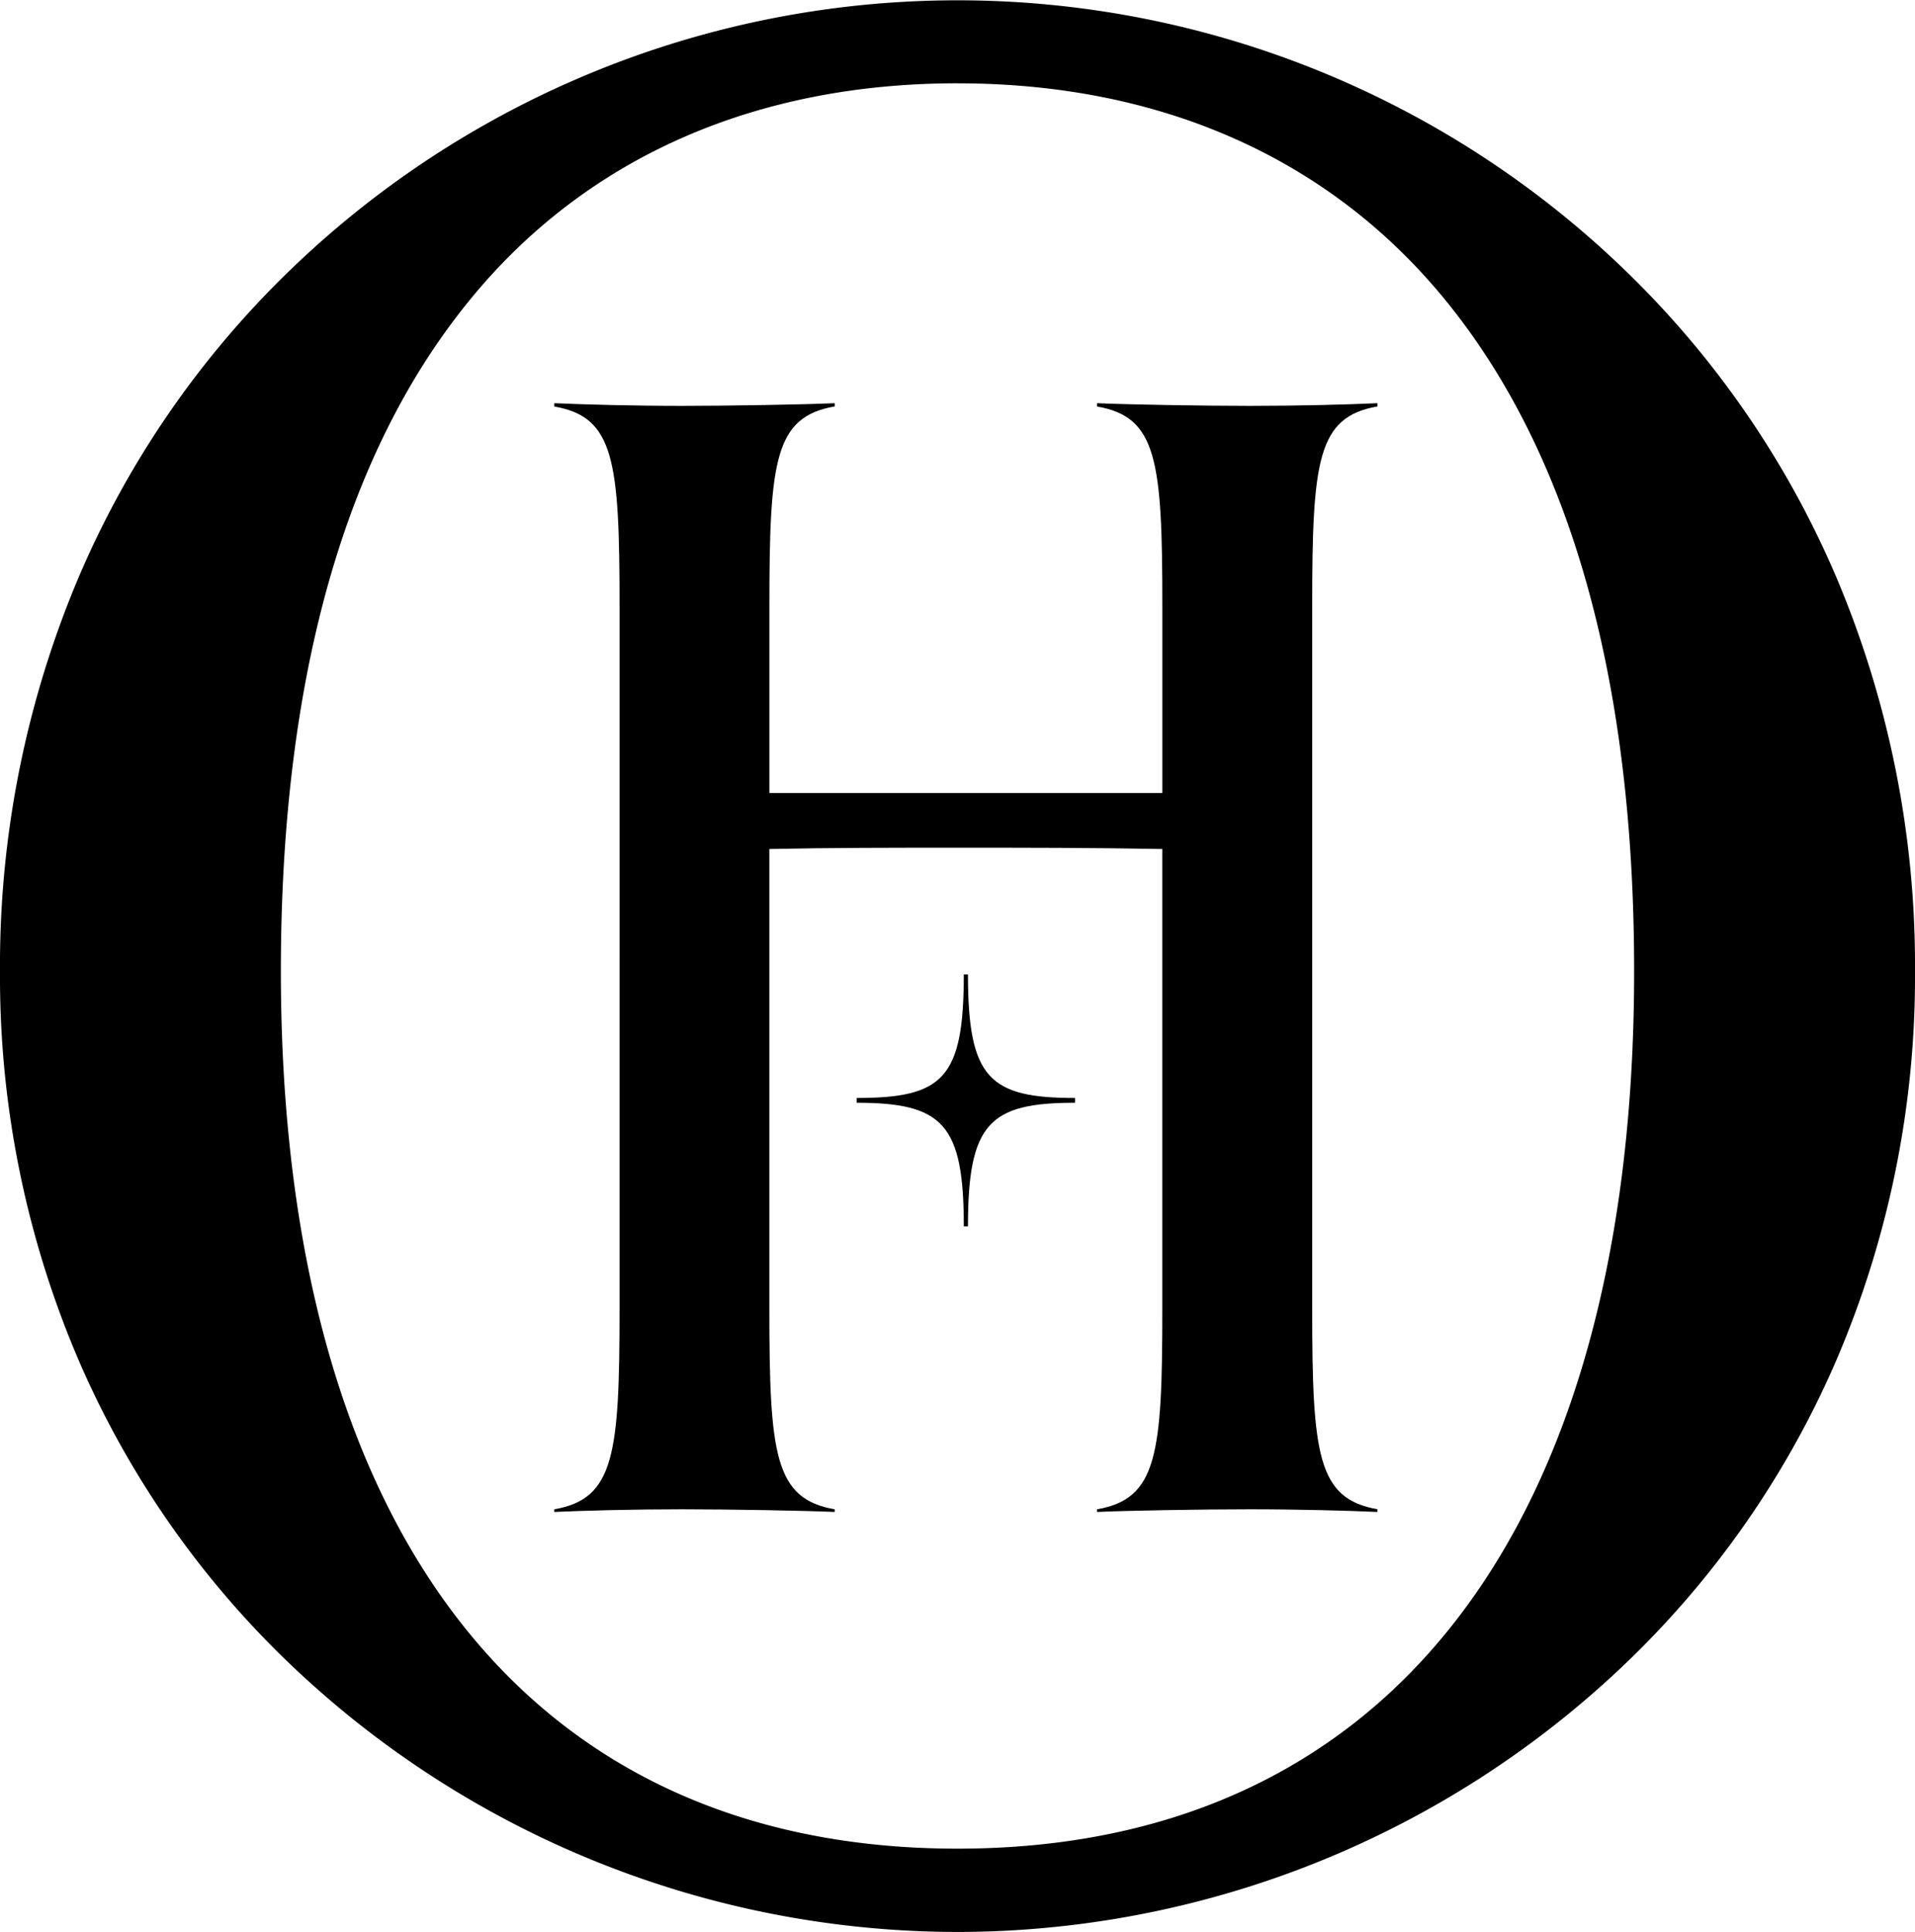
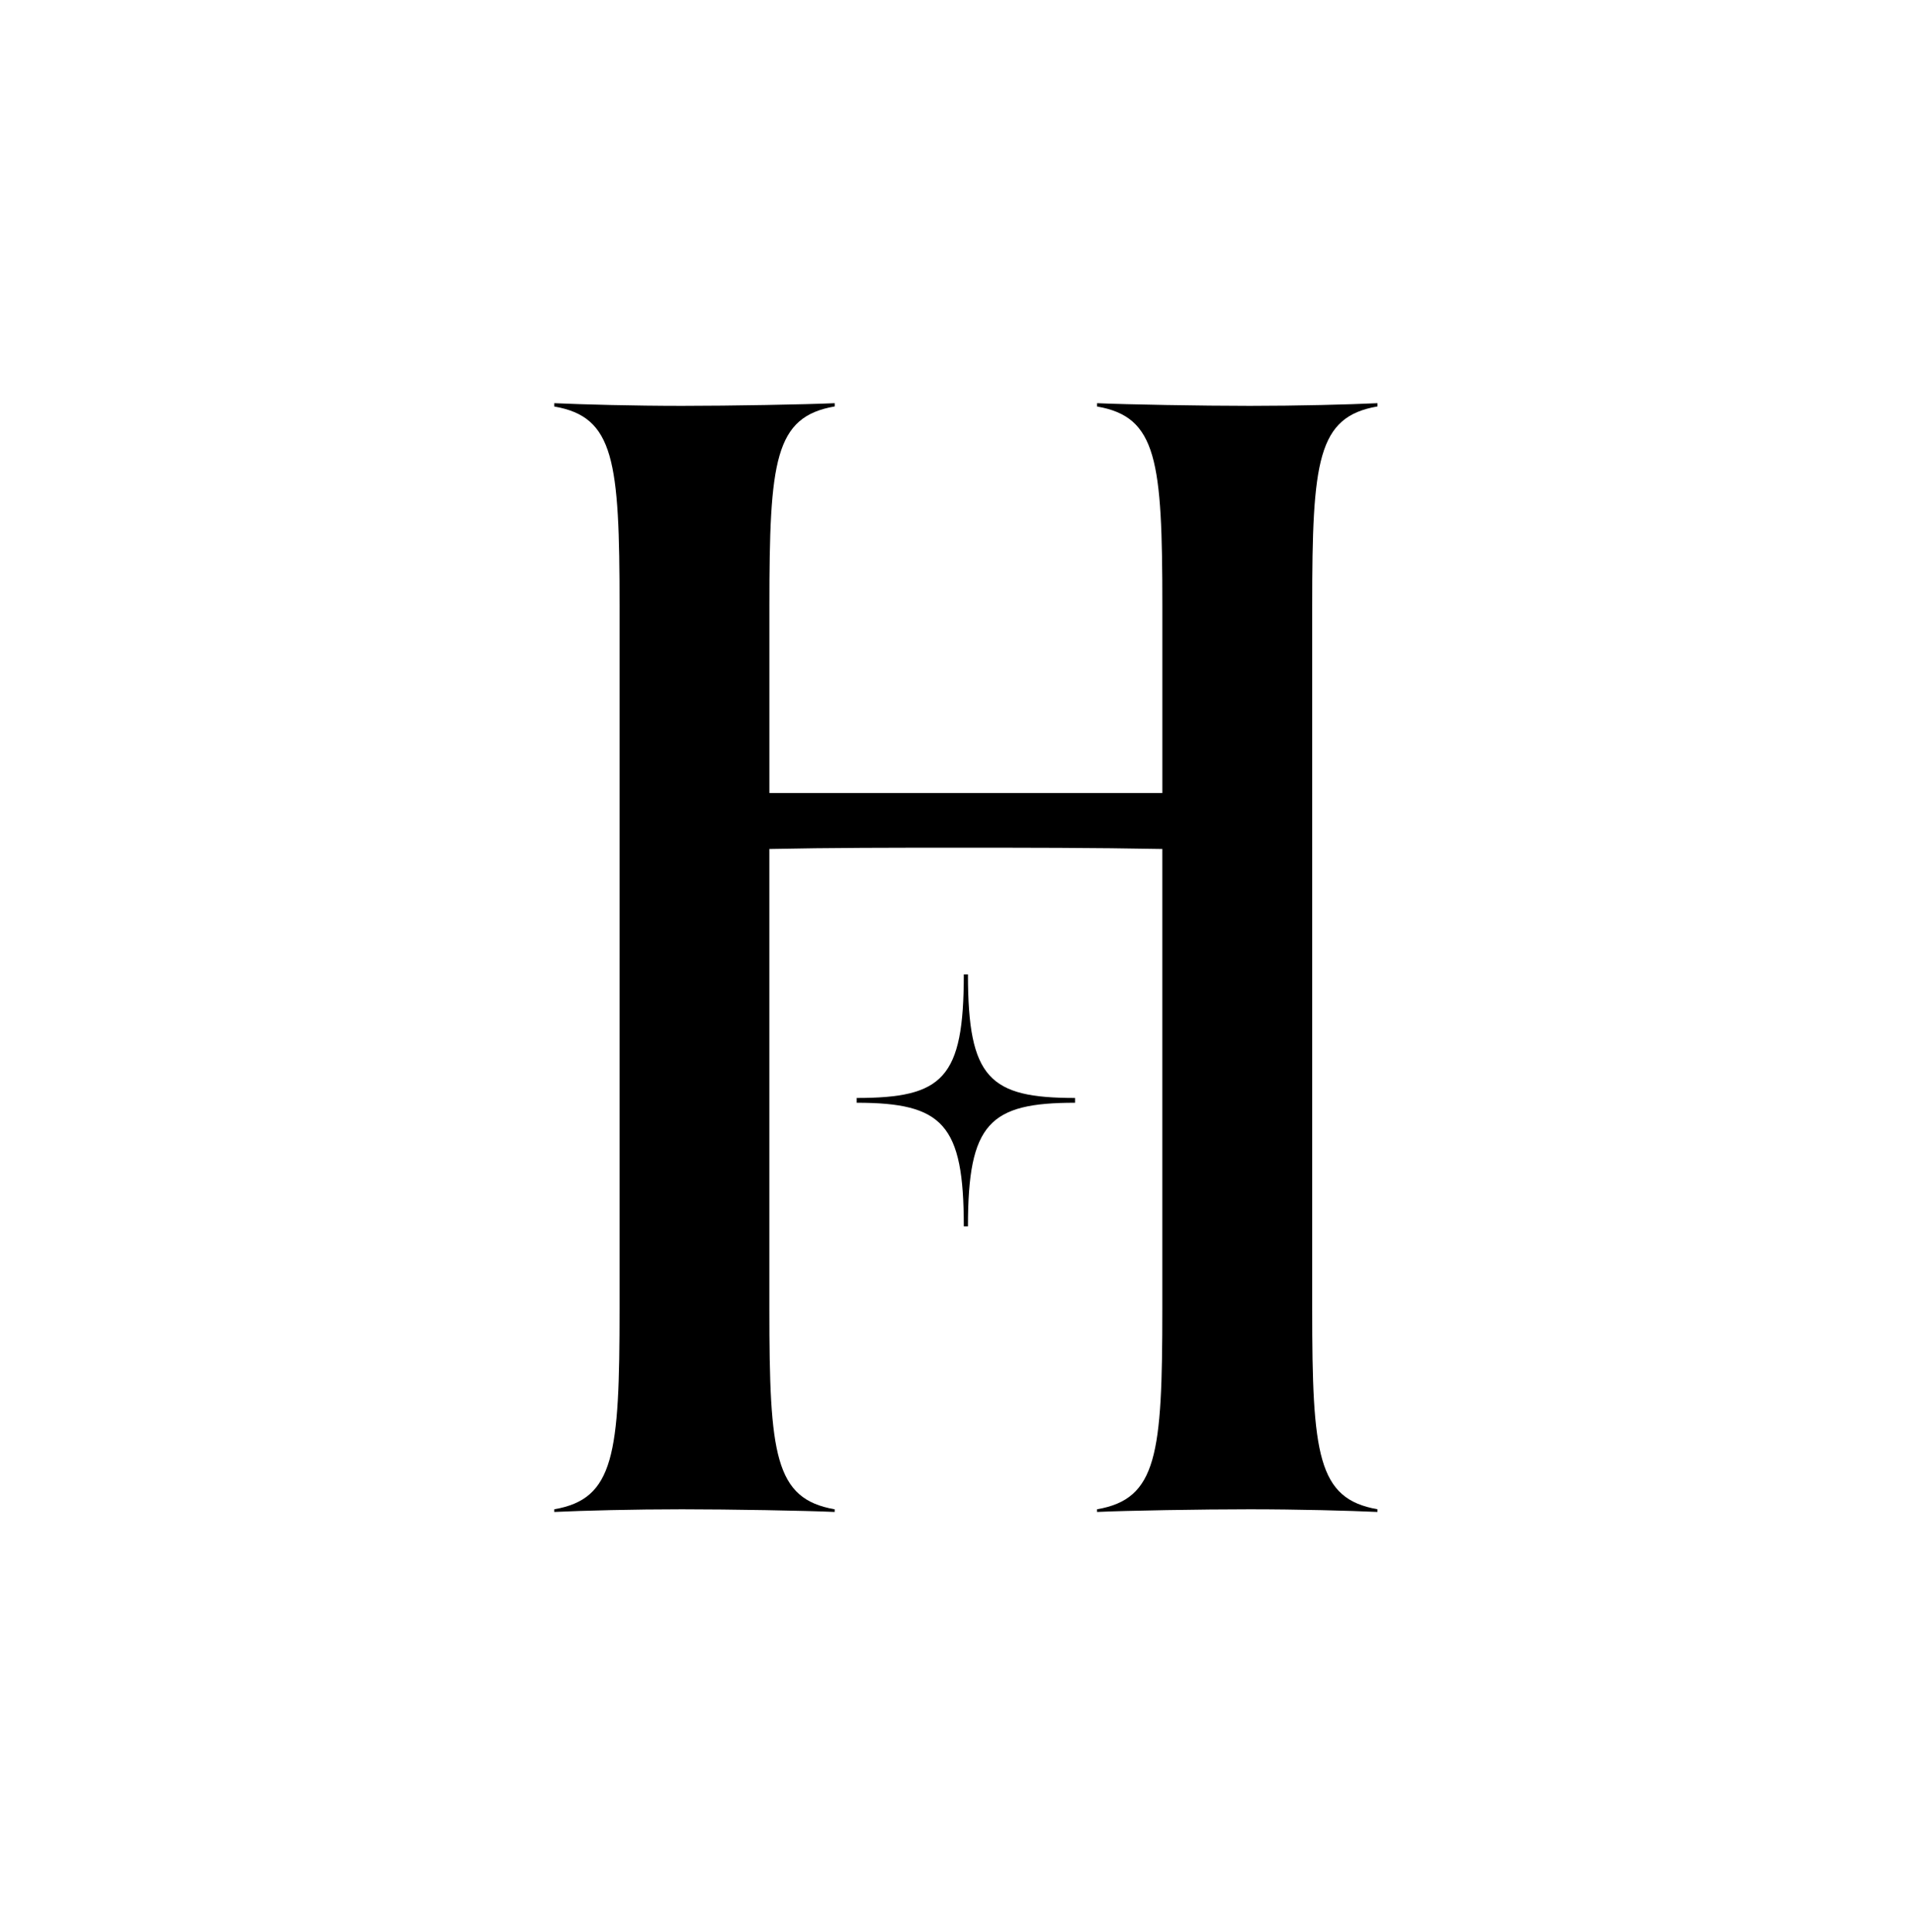
<svg xmlns="http://www.w3.org/2000/svg" id="Group_655" data-name="Group 655" width="72" height="72.632" viewBox="0 0 72 72.632">
  <style>
    .hb { fill: #000; }

    @media (prefers-color-scheme: dark) {
      .hbfav {
        fill: #fff;
      }
    }
  </style>
-   <path id="Fill_1" class="hb hbfav" data-name="Fill 1" d="M36,72.632A36.376,36.376,0,0,1,10.958,62.61,34.96,34.96,0,0,1,2.984,51.2,36.623,36.623,0,0,1,0,36.511,37.45,37.45,0,0,1,2.984,21.639a35.265,35.265,0,0,1,7.974-11.532,36.106,36.106,0,0,1,50.084,0,35.264,35.264,0,0,1,7.974,11.532A37.449,37.449,0,0,1,72,36.511,36.622,36.622,0,0,1,69.016,51.2,34.96,34.96,0,0,1,61.042,62.61,36.379,36.379,0,0,1,36,72.632Zm0-69.5c-7.624,0-13.953,2.8-18.3,8.1C12.961,17,10.56,25.508,10.56,36.511,10.56,57.475,19.832,69.5,36,69.5s25.44-12.024,25.44-32.988c0-11-2.4-19.509-7.137-25.279C49.952,5.933,43.623,3.133,36,3.133Z" transform="translate(0 0)" />
  <path id="Fill_4" class="hb hbfav" data-name="Fill 4" d="M0,4.647C3.24,4.647,4.027,3.92,4.027,0h.156c0,3.92.812,4.647,4.027,4.647v.18c-3.214,0-4.027.762-4.027,4.647H4.027C4.027,5.632,3.24,4.827,0,4.827Z" transform="translate(32.21 36.631)" />
  <path id="Fill_6" class="hb hbfav" data-name="Fill 6" d="M30.947,41.684c-1.08-.049-2.983-.1-4.8-.1s-4.662.049-5.742.1v-.1c2.258-.391,2.454-2.049,2.454-7.523v-17.3c-2.6-.049-5.154-.049-7.706-.049-2.4,0-4.761,0-7.068.049v17.3c0,5.474.2,7.132,2.455,7.523v.1c-1.08-.049-3.926-.1-5.743-.1s-3.719.049-4.8.1v-.1c2.258-.391,2.455-2.049,2.455-7.523V7.625c0-5.474-.2-7.112-2.455-7.5V0C1.08.049,2.983.1,4.8.1S9.461.049,10.541,0V.122c-2.258.391-2.455,2.028-2.455,7.5v7.034H22.86V7.625c0-5.474-.2-7.112-2.454-7.5V0c1.08.049,3.926.1,5.742.1s3.719-.049,4.8-.1V.122c-2.258.391-2.454,2.028-2.454,7.5V34.059c0,5.474.2,7.132,2.454,7.523Z" transform="translate(20.842 15.158)" />
</svg>